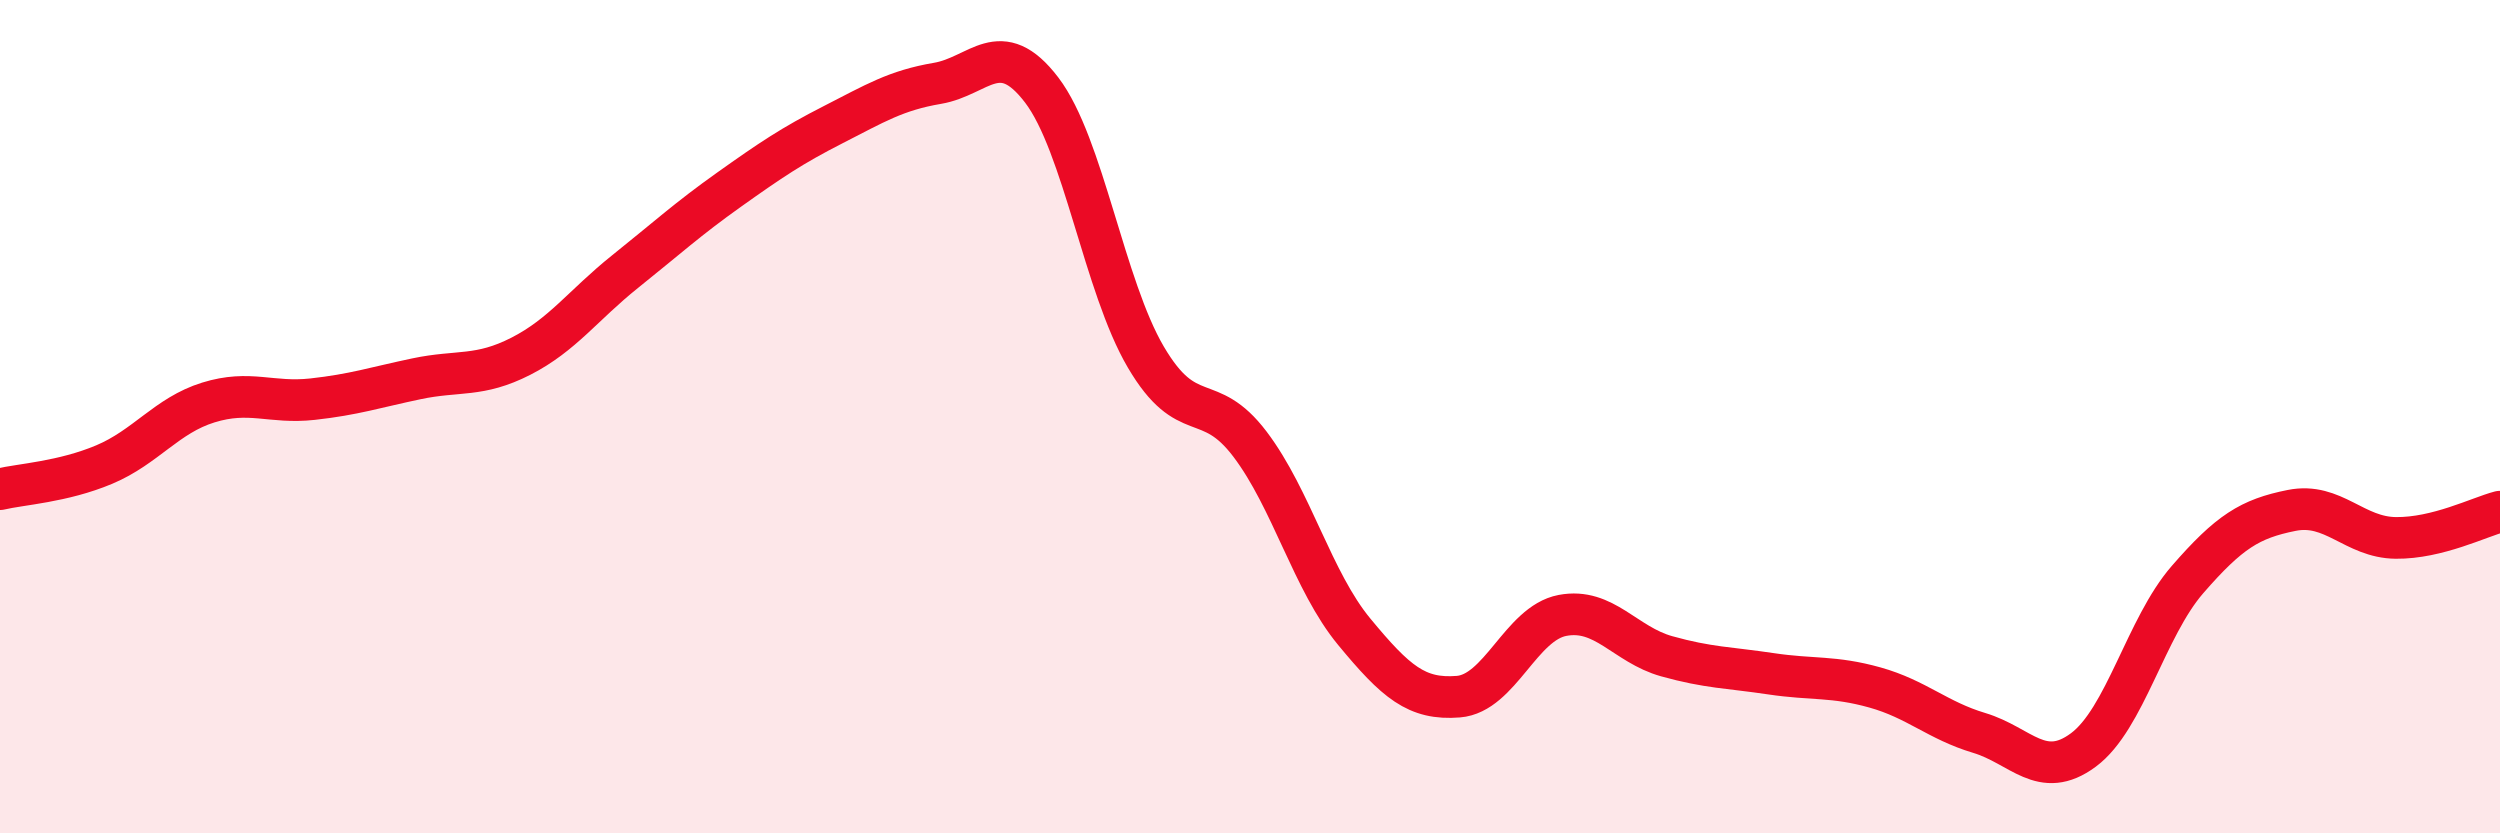
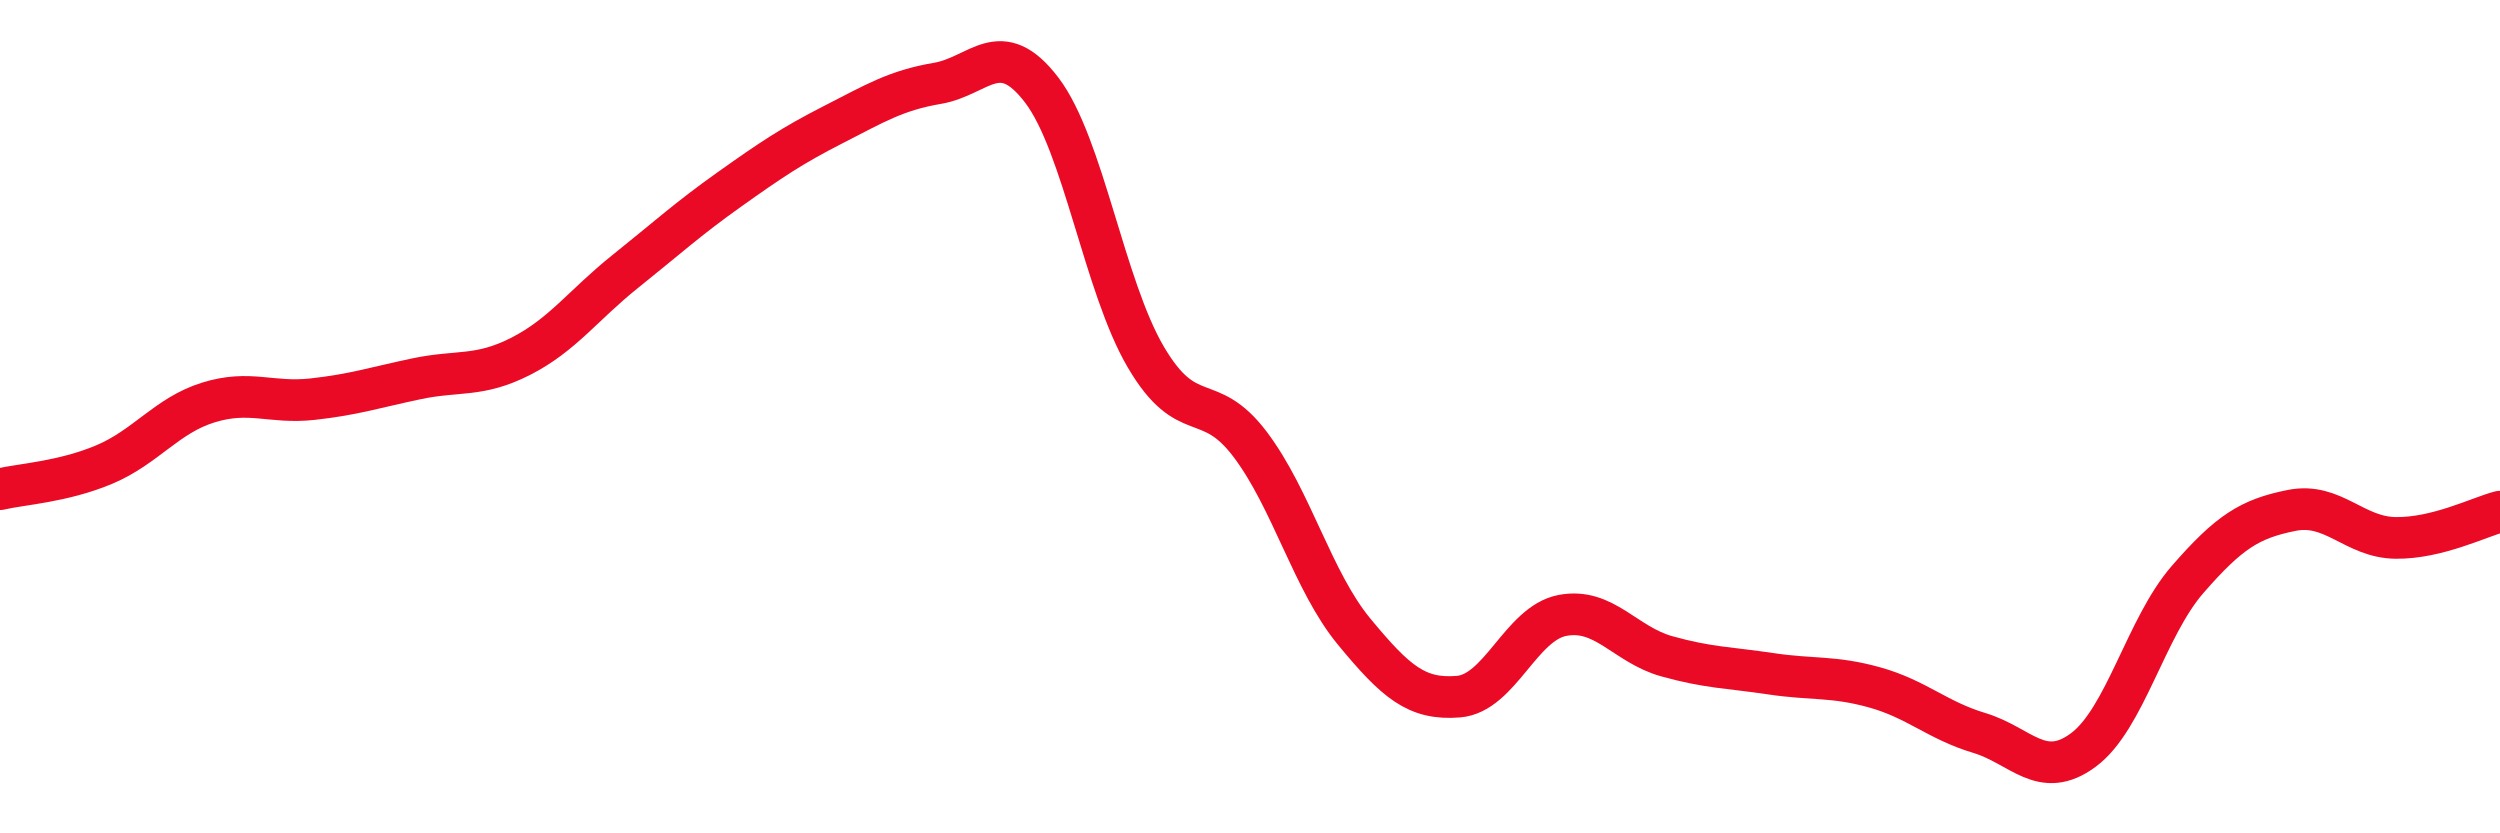
<svg xmlns="http://www.w3.org/2000/svg" width="60" height="20" viewBox="0 0 60 20">
-   <path d="M 0,11.74 C 0.5,11.62 1.5,11.57 2.5,11.15 C 3.5,10.73 4,9.97 5,9.66 C 6,9.35 6.5,9.69 7.5,9.58 C 8.5,9.47 9,9.3 10,9.09 C 11,8.88 11.5,9.06 12.5,8.55 C 13.5,8.04 14,7.32 15,6.52 C 16,5.72 16.5,5.26 17.5,4.55 C 18.5,3.84 19,3.5 20,2.99 C 21,2.48 21.5,2.17 22.5,2 C 23.5,1.83 24,0.85 25,2.16 C 26,3.47 26.5,6.87 27.5,8.57 C 28.5,10.27 29,9.34 30,10.66 C 31,11.98 31.5,13.95 32.5,15.16 C 33.5,16.37 34,16.8 35,16.72 C 36,16.64 36.5,14.96 37.5,14.77 C 38.5,14.58 39,15.47 40,15.75 C 41,16.03 41.5,16.02 42.5,16.17 C 43.5,16.32 44,16.22 45,16.5 C 46,16.78 46.5,17.29 47.5,17.59 C 48.5,17.89 49,18.74 50,18 C 51,17.26 51.5,15.06 52.5,13.91 C 53.5,12.76 54,12.45 55,12.25 C 56,12.05 56.5,12.9 57.5,12.91 C 58.5,12.92 59.5,12.41 60,12.28L60 20L0 20Z" fill="#EB0A25" opacity="0.1" stroke-linecap="round" stroke-linejoin="round" />
  <path d="M 0,11.74 C 0.5,11.62 1.5,11.57 2.5,11.15 C 3.5,10.73 4,9.97 5,9.66 C 6,9.35 6.5,9.69 7.5,9.58 C 8.5,9.47 9,9.3 10,9.09 C 11,8.88 11.5,9.06 12.5,8.55 C 13.5,8.04 14,7.32 15,6.52 C 16,5.72 16.5,5.26 17.5,4.55 C 18.5,3.84 19,3.5 20,2.99 C 21,2.48 21.5,2.17 22.5,2 C 23.5,1.83 24,0.85 25,2.16 C 26,3.47 26.5,6.87 27.5,8.57 C 28.5,10.27 29,9.34 30,10.66 C 31,11.98 31.5,13.95 32.5,15.16 C 33.5,16.37 34,16.8 35,16.72 C 36,16.64 36.5,14.96 37.5,14.77 C 38.5,14.58 39,15.47 40,15.75 C 41,16.03 41.5,16.02 42.5,16.17 C 43.5,16.32 44,16.22 45,16.5 C 46,16.78 46.5,17.29 47.5,17.59 C 48.5,17.89 49,18.74 50,18 C 51,17.26 51.5,15.06 52.5,13.91 C 53.5,12.76 54,12.45 55,12.25 C 56,12.05 56.5,12.9 57.5,12.91 C 58.5,12.92 59.5,12.41 60,12.28" stroke="#EB0A25" stroke-width="1" fill="none" stroke-linecap="round" stroke-linejoin="round" />
</svg>